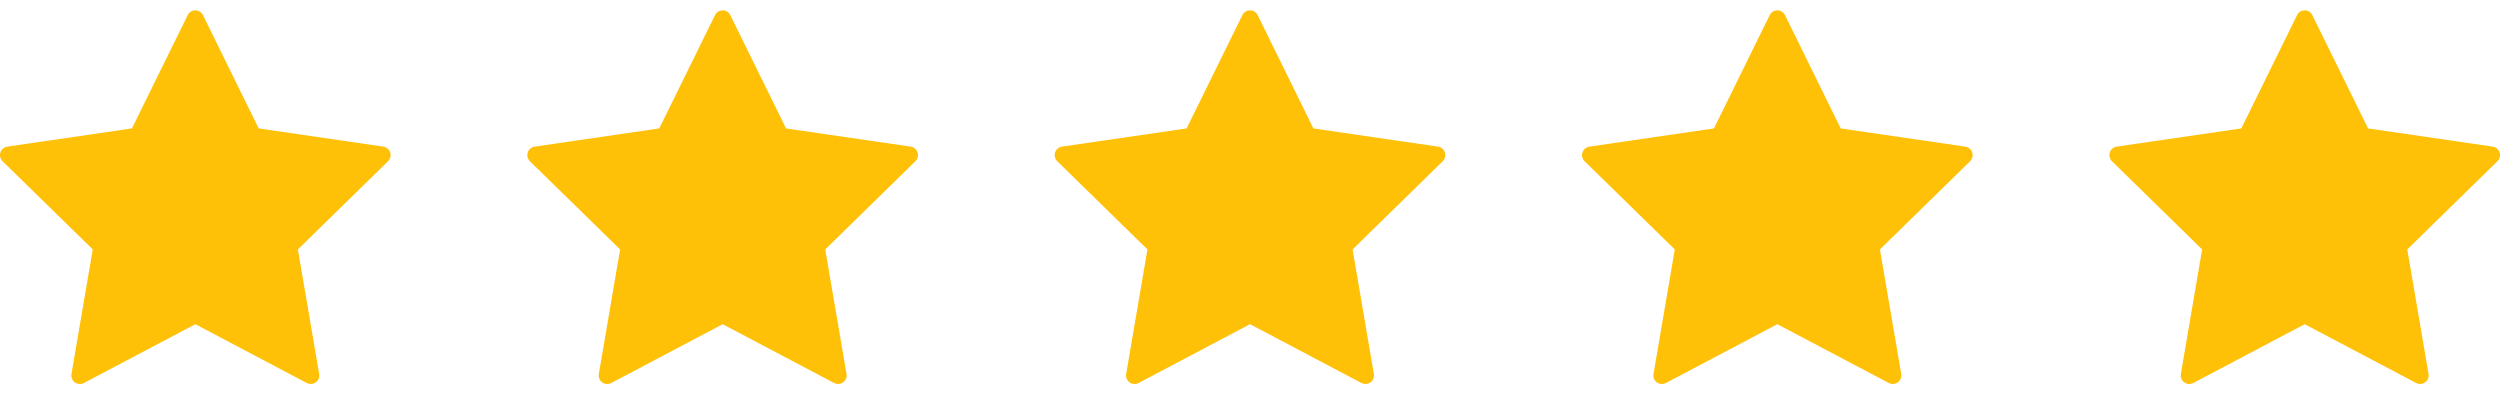
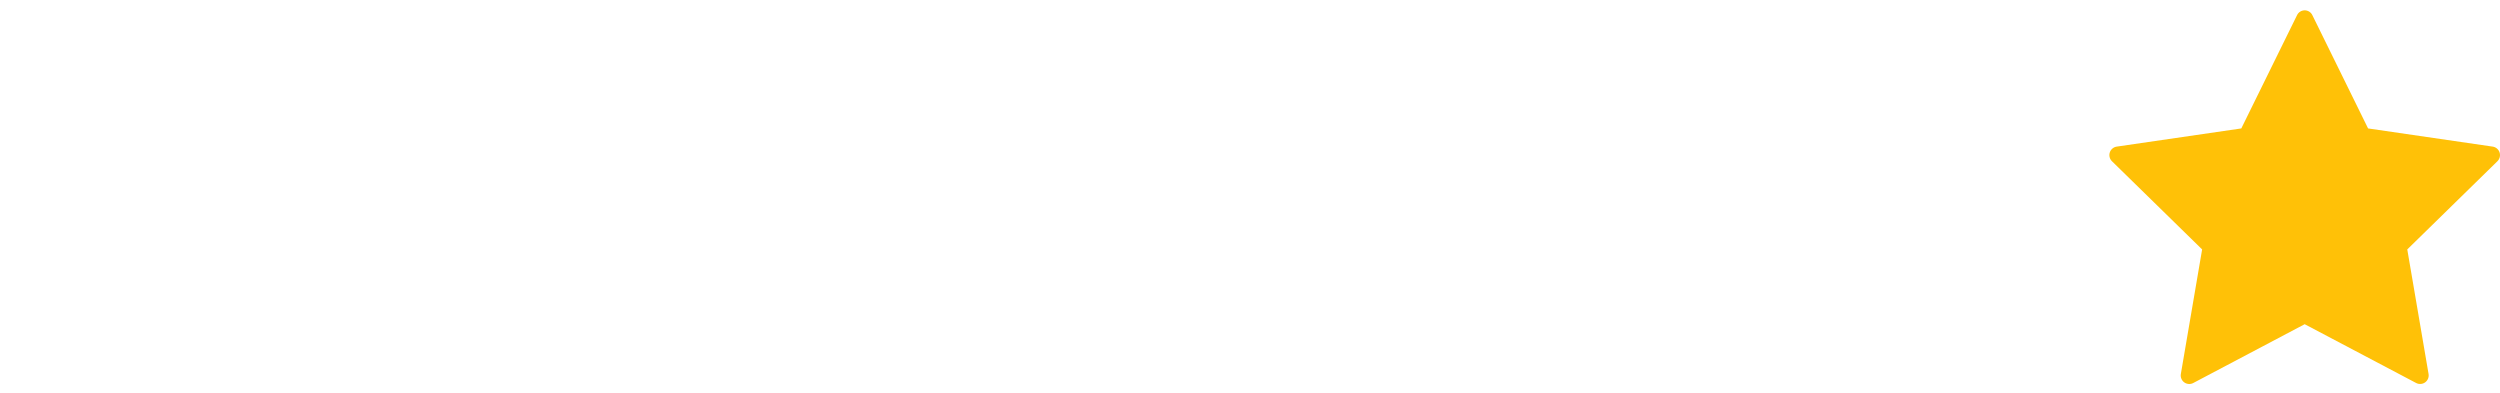
<svg xmlns="http://www.w3.org/2000/svg" fill="none" viewBox="0 0 121 19" height="19" width="121">
  <g id="Review">
    <g id="star 1">
      <g id="Group">
-         <path fill="#FFC107" d="M9.824 0.732L12.521 6.216L18.552 7.096C18.628 7.107 18.7 7.14 18.759 7.19C18.818 7.24 18.862 7.305 18.886 7.379C18.91 7.452 18.913 7.531 18.894 7.606C18.876 7.681 18.837 7.75 18.781 7.804L14.418 12.072L15.448 18.099C15.462 18.175 15.453 18.254 15.424 18.326C15.395 18.397 15.347 18.459 15.284 18.505C15.222 18.55 15.148 18.578 15.071 18.583C14.993 18.589 14.916 18.573 14.848 18.537L9.454 15.691L4.06 18.538C3.991 18.574 3.914 18.59 3.837 18.584C3.76 18.579 3.686 18.552 3.623 18.506C3.561 18.461 3.512 18.399 3.483 18.327C3.454 18.255 3.446 18.177 3.459 18.101L4.489 12.072L0.125 7.804C0.07 7.75 0.031 7.681 0.012 7.606C-0.006 7.531 -0.004 7.452 0.02 7.379C0.044 7.305 0.088 7.24 0.147 7.19C0.206 7.14 0.278 7.107 0.354 7.096L6.385 6.216L9.084 0.732C9.117 0.662 9.17 0.604 9.235 0.563C9.301 0.522 9.377 0.5 9.454 0.5C9.531 0.5 9.607 0.522 9.672 0.563C9.737 0.604 9.79 0.662 9.824 0.732V0.732Z" id="Vector" />
-       </g>
+         </g>
    </g>
    <g id="star 2">
      <g id="Group_2">
-         <path fill="#FFC107" d="M35.347 0.732L38.045 6.216L44.075 7.096C44.152 7.107 44.224 7.14 44.283 7.19C44.342 7.24 44.386 7.305 44.41 7.379C44.433 7.452 44.436 7.531 44.418 7.606C44.399 7.681 44.36 7.75 44.305 7.804L39.942 12.072L40.972 18.099C40.985 18.175 40.977 18.254 40.948 18.326C40.919 18.397 40.87 18.459 40.808 18.505C40.745 18.55 40.671 18.578 40.594 18.583C40.517 18.589 40.44 18.573 40.371 18.537L34.977 15.691L29.583 18.538C29.515 18.574 29.438 18.59 29.36 18.584C29.283 18.579 29.209 18.552 29.146 18.506C29.084 18.461 29.035 18.399 29.006 18.327C28.977 18.255 28.969 18.177 28.983 18.101L30.013 12.072L25.648 7.804C25.593 7.75 25.554 7.681 25.535 7.606C25.517 7.531 25.52 7.452 25.544 7.379C25.567 7.305 25.611 7.24 25.671 7.19C25.73 7.14 25.801 7.107 25.878 7.096L31.908 6.216L34.607 0.732C34.641 0.662 34.694 0.604 34.759 0.563C34.824 0.522 34.9 0.5 34.977 0.5C35.054 0.5 35.13 0.522 35.196 0.563C35.261 0.604 35.313 0.662 35.347 0.732V0.732Z" id="Vector_2" />
-       </g>
+         </g>
    </g>
    <g id="star 3">
      <g id="Group_3">
-         <path fill="#FFC107" d="M60.871 0.732L63.568 6.216L69.599 7.096C69.675 7.107 69.747 7.14 69.806 7.19C69.865 7.24 69.909 7.305 69.933 7.379C69.957 7.452 69.96 7.531 69.941 7.606C69.922 7.681 69.883 7.75 69.828 7.804L65.465 12.072L66.495 18.099C66.509 18.175 66.5 18.254 66.471 18.326C66.442 18.397 66.394 18.459 66.331 18.505C66.269 18.55 66.195 18.578 66.118 18.583C66.04 18.589 65.963 18.573 65.895 18.537L60.501 15.691L55.106 18.538C55.038 18.574 54.961 18.59 54.884 18.584C54.807 18.579 54.733 18.552 54.67 18.506C54.607 18.461 54.559 18.399 54.53 18.327C54.501 18.255 54.493 18.177 54.506 18.101L55.536 12.072L51.172 7.804C51.117 7.75 51.078 7.681 51.059 7.606C51.04 7.531 51.043 7.452 51.067 7.379C51.091 7.305 51.135 7.24 51.194 7.19C51.253 7.14 51.325 7.107 51.401 7.096L57.432 6.216L60.131 0.732C60.164 0.662 60.217 0.604 60.282 0.563C60.348 0.522 60.423 0.5 60.501 0.5C60.578 0.5 60.654 0.522 60.719 0.563C60.784 0.604 60.837 0.662 60.871 0.732V0.732Z" id="Vector_3" />
-       </g>
+         </g>
    </g>
    <g id="star 4">
      <g id="Group_4">
-         <path fill="#FFC107" d="M86.394 0.732L89.092 6.216L95.122 7.096C95.199 7.107 95.27 7.14 95.329 7.19C95.389 7.24 95.433 7.305 95.456 7.379C95.48 7.452 95.483 7.531 95.465 7.606C95.446 7.681 95.407 7.75 95.352 7.804L90.989 12.072L92.019 18.099C92.032 18.175 92.024 18.254 91.995 18.326C91.966 18.397 91.917 18.459 91.855 18.505C91.792 18.55 91.718 18.578 91.641 18.583C91.564 18.589 91.487 18.573 91.418 18.537L86.024 15.691L80.63 18.538C80.561 18.574 80.484 18.59 80.407 18.584C80.33 18.579 80.256 18.552 80.193 18.506C80.131 18.461 80.082 18.399 80.053 18.327C80.024 18.255 80.016 18.177 80.029 18.101L81.059 12.072L76.695 7.804C76.64 7.75 76.601 7.681 76.582 7.606C76.564 7.531 76.567 7.452 76.591 7.379C76.614 7.305 76.658 7.24 76.717 7.19C76.776 7.14 76.848 7.107 76.925 7.096L82.955 6.216L85.654 0.732C85.688 0.662 85.74 0.604 85.806 0.563C85.871 0.522 85.947 0.5 86.024 0.5C86.101 0.5 86.177 0.522 86.242 0.563C86.308 0.604 86.36 0.662 86.394 0.732V0.732Z" id="Vector_4" />
-       </g>
+         </g>
    </g>
    <g id="star 5">
      <g id="Group_5">
        <path fill="#FFC107" d="M111.917 0.732L114.615 6.216L120.646 7.096C120.722 7.107 120.794 7.14 120.853 7.19C120.912 7.24 120.956 7.305 120.98 7.379C121.004 7.452 121.006 7.531 120.988 7.606C120.969 7.681 120.93 7.75 120.875 7.804L116.512 12.072L117.542 18.099C117.555 18.175 117.547 18.254 117.518 18.326C117.489 18.397 117.441 18.459 117.378 18.505C117.316 18.55 117.242 18.578 117.164 18.583C117.087 18.589 117.01 18.573 116.942 18.537L111.547 15.691L106.153 18.538C106.085 18.574 106.008 18.59 105.931 18.584C105.853 18.579 105.779 18.552 105.717 18.506C105.654 18.461 105.606 18.399 105.577 18.327C105.548 18.255 105.539 18.177 105.553 18.101L106.583 12.072L102.219 7.804C102.164 7.75 102.124 7.681 102.106 7.606C102.087 7.531 102.09 7.452 102.114 7.379C102.138 7.305 102.182 7.24 102.241 7.19C102.3 7.14 102.372 7.107 102.448 7.096L108.479 6.216L111.178 0.732C111.211 0.662 111.264 0.604 111.329 0.563C111.395 0.522 111.47 0.5 111.547 0.5C111.625 0.5 111.7 0.522 111.766 0.563C111.831 0.604 111.884 0.662 111.917 0.732V0.732Z" id="Vector_5" />
      </g>
    </g>
  </g>
</svg>